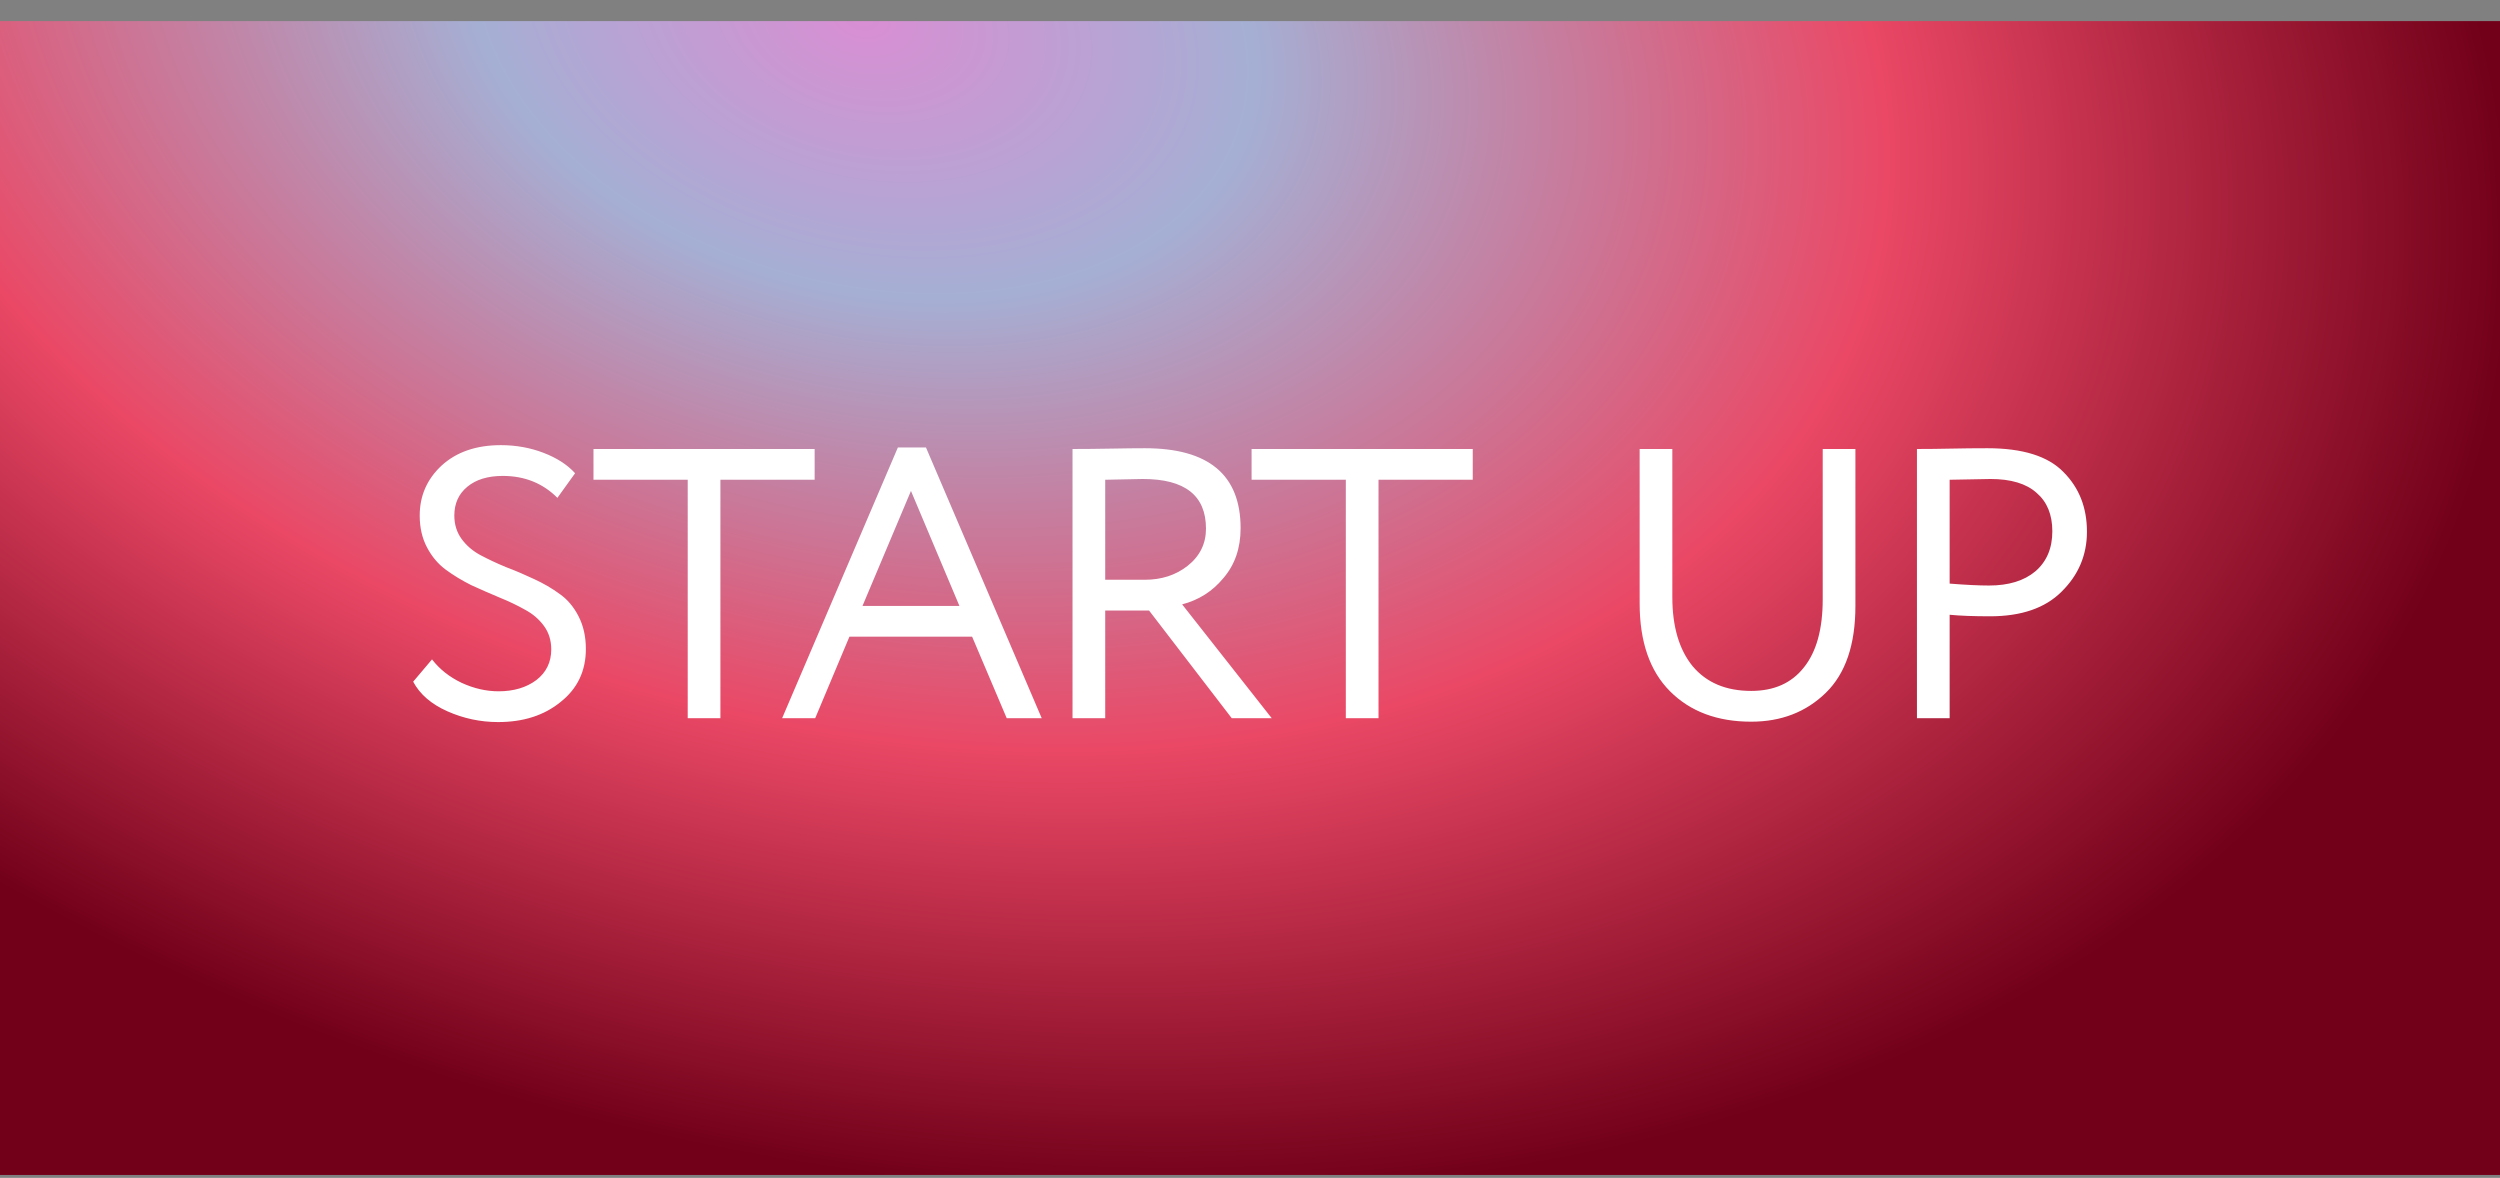
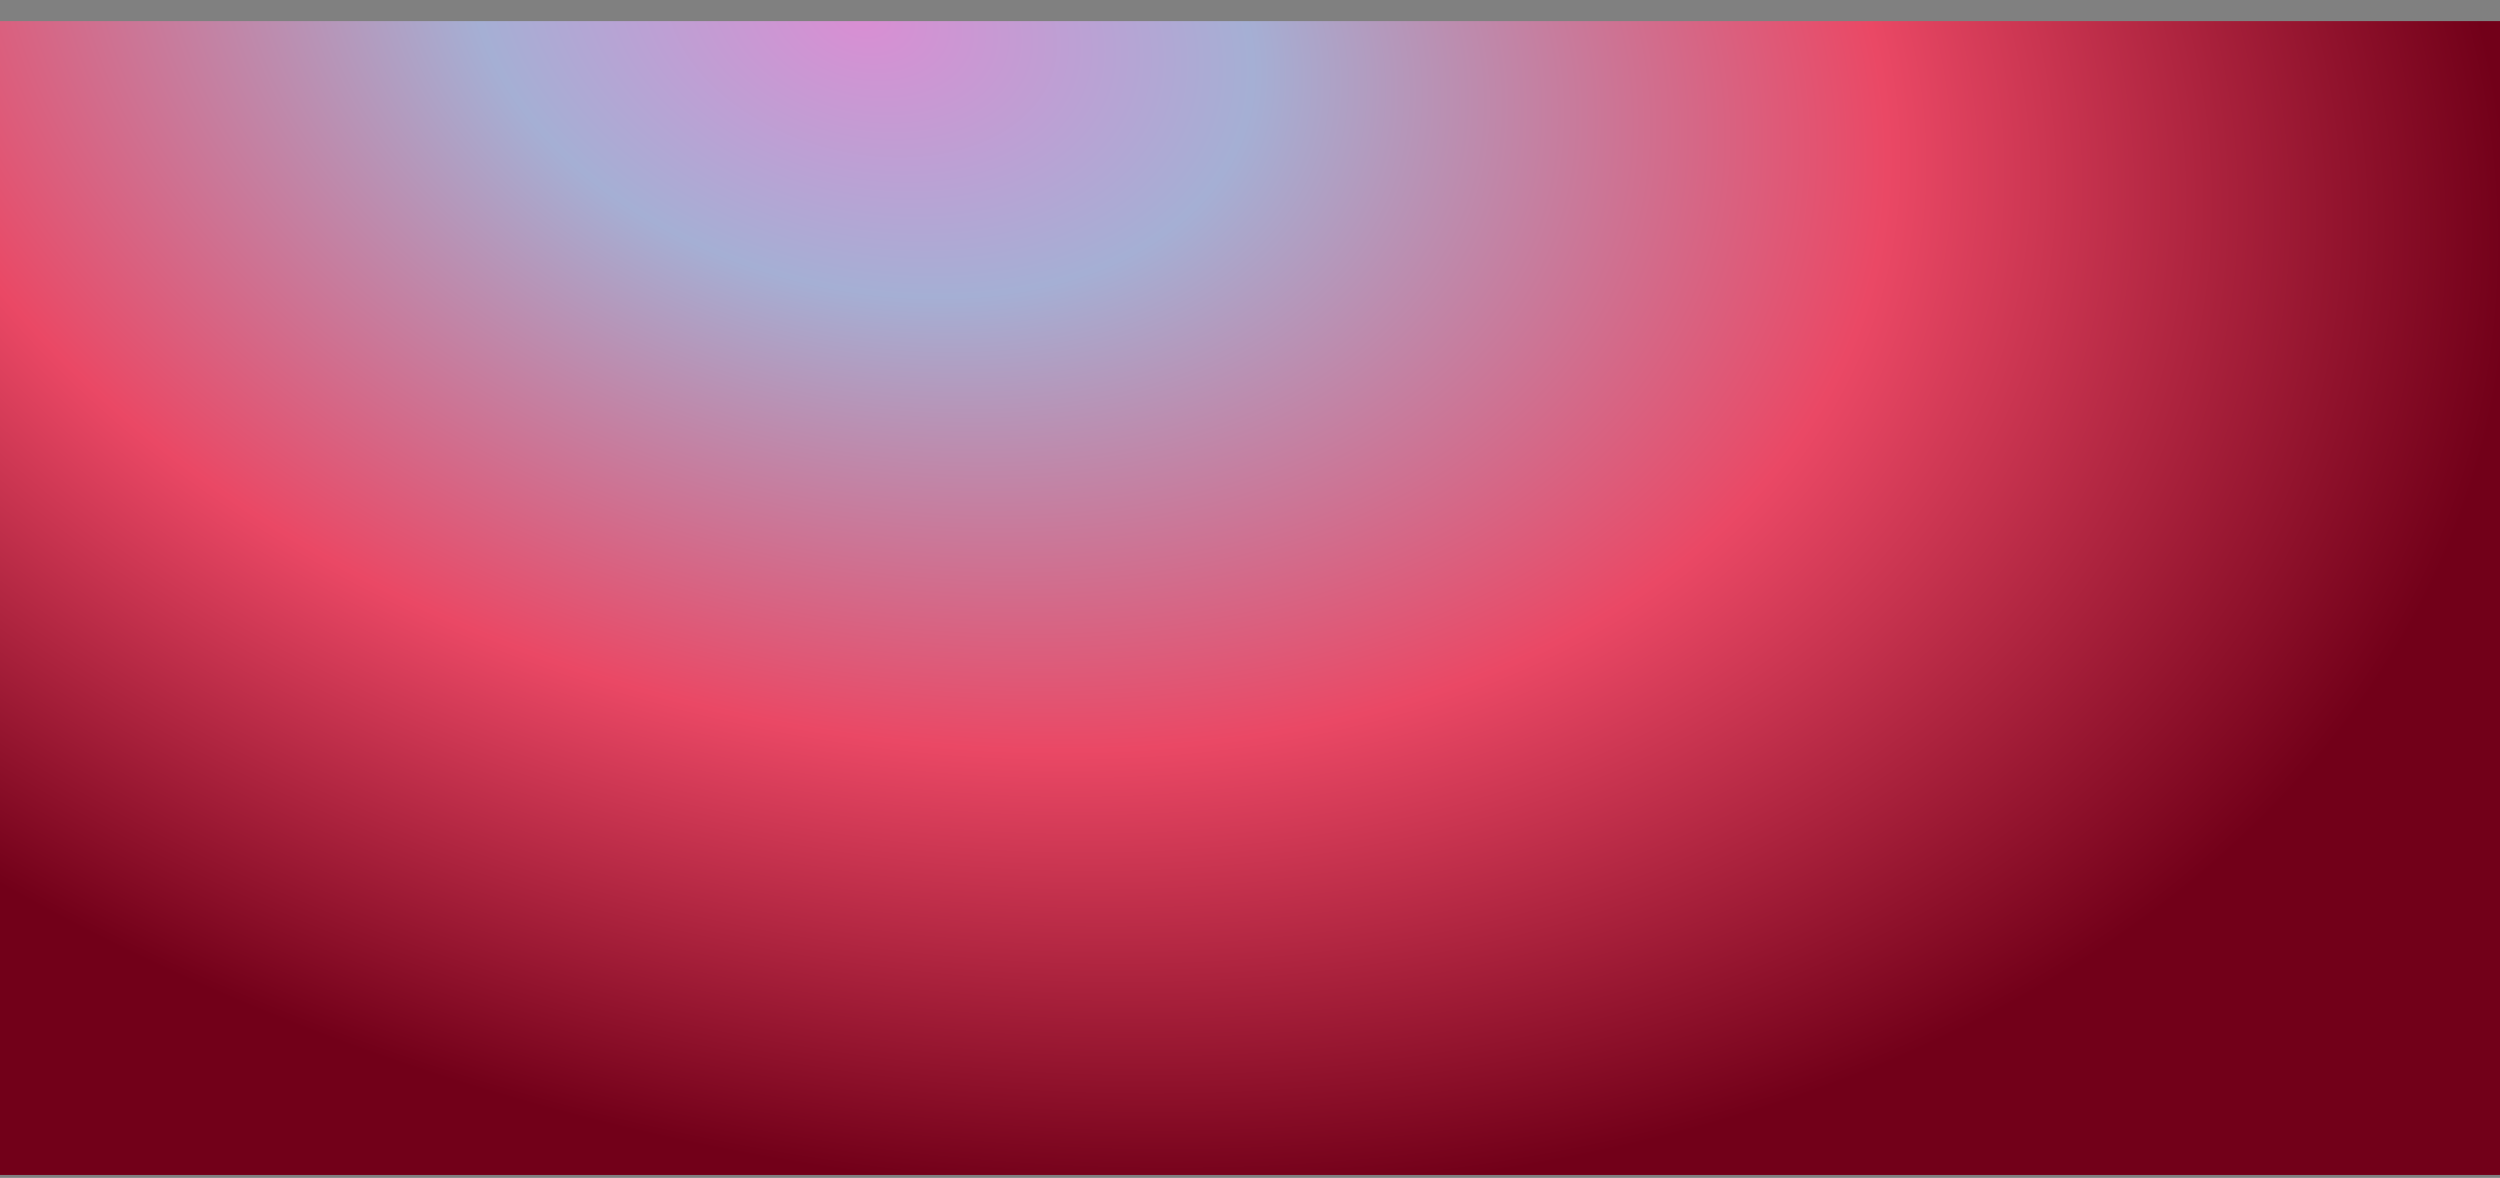
<svg xmlns="http://www.w3.org/2000/svg" width="104" height="49" viewBox="0 0 104 49" fill="none">
  <rect x="0" y="0" width="104" height="49" fill="#808080" stroke="none" />
  <rect width="104" height="48" transform="translate(0 0.878)" fill="url(#paint0_radial_13001_2940)" />
-   <path d="M22.932 27.014C22.932 26.641 22.831 26.315 22.628 26.038C22.425 25.761 22.164 25.537 21.844 25.366C21.524 25.185 21.167 25.014 20.772 24.854C20.388 24.694 19.999 24.523 19.604 24.342C19.22 24.15 18.868 23.937 18.548 23.702C18.228 23.467 17.967 23.158 17.764 22.774C17.561 22.39 17.46 21.947 17.46 21.446C17.46 20.625 17.764 19.931 18.372 19.366C18.991 18.801 19.812 18.518 20.836 18.518C21.465 18.518 22.058 18.625 22.612 18.838C23.167 19.051 23.604 19.334 23.924 19.686L23.188 20.71C22.58 20.102 21.823 19.798 20.916 19.798C20.297 19.798 19.807 19.947 19.444 20.246C19.081 20.545 18.9 20.945 18.9 21.446C18.9 21.819 19.002 22.145 19.204 22.422C19.407 22.699 19.668 22.923 19.988 23.094C20.308 23.265 20.66 23.43 21.044 23.59C21.439 23.739 21.828 23.905 22.212 24.086C22.607 24.267 22.964 24.475 23.284 24.71C23.604 24.934 23.866 25.243 24.068 25.638C24.271 26.033 24.372 26.486 24.372 26.998C24.372 27.915 24.02 28.651 23.316 29.206C22.634 29.761 21.77 30.038 20.724 30.038C19.988 30.038 19.284 29.889 18.612 29.59C17.94 29.291 17.465 28.881 17.188 28.358L17.972 27.43C18.282 27.835 18.692 28.161 19.204 28.406C19.716 28.641 20.228 28.758 20.74 28.758C21.369 28.758 21.892 28.603 22.308 28.294C22.724 27.974 22.932 27.547 22.932 27.014ZM28.609 19.958H24.689V18.678H33.889V19.958H29.969V29.878H28.609V19.958ZM33.912 29.878H32.536L37.352 18.614H38.52L43.336 29.878H41.88L40.44 26.486H35.336L33.912 29.878ZM39.912 25.206L37.896 20.422L35.88 25.206H39.912ZM45.977 25.398V29.878H44.617V18.678C45.129 18.678 45.667 18.673 46.233 18.662C46.798 18.651 47.262 18.646 47.625 18.646C50.281 18.646 51.609 19.755 51.609 21.974C51.609 22.806 51.369 23.499 50.889 24.054C50.441 24.598 49.87 24.961 49.177 25.142L52.905 29.878H51.241L47.801 25.398H45.977ZM47.545 19.926C47.438 19.926 46.916 19.937 45.977 19.958V24.118H47.625C48.318 24.118 48.91 23.926 49.401 23.542C49.913 23.137 50.169 22.619 50.169 21.99C50.169 20.614 49.294 19.926 47.545 19.926ZM55.986 19.958H52.066V18.678H61.266V19.958H57.346V29.878H55.986V19.958ZM75.825 18.678H77.185V25.206C77.185 26.817 76.775 28.022 75.953 28.822C75.132 29.622 74.097 30.022 72.849 30.022C71.441 30.022 70.316 29.601 69.473 28.758C68.631 27.915 68.209 26.694 68.209 25.094V18.678H69.569V24.838C69.569 26.065 69.852 27.025 70.417 27.718C70.993 28.401 71.804 28.742 72.849 28.742C73.799 28.742 74.529 28.417 75.041 27.766C75.564 27.115 75.825 26.171 75.825 24.934V18.678ZM81.105 25.574V29.878H79.745V18.678C80.193 18.678 80.668 18.673 81.169 18.662C81.67 18.651 82.172 18.646 82.673 18.646C84.145 18.646 85.201 18.977 85.841 19.638C86.492 20.289 86.817 21.115 86.817 22.118C86.817 23.089 86.465 23.921 85.761 24.614C85.078 25.297 84.086 25.638 82.785 25.638C82.102 25.638 81.542 25.617 81.105 25.574ZM82.801 19.926C82.609 19.926 82.044 19.937 81.105 19.958V24.278C81.777 24.331 82.321 24.358 82.737 24.358C83.558 24.358 84.204 24.161 84.673 23.766C85.142 23.361 85.377 22.806 85.377 22.102C85.377 21.409 85.158 20.875 84.721 20.502C84.294 20.118 83.654 19.926 82.801 19.926Z" fill="white" />
  <defs>
    <radialGradient id="paint0_radial_13001_2940" cx="0" cy="0" r="1" gradientUnits="userSpaceOnUse" gradientTransform="translate(35.735 1.44195e-06) rotate(13.565) scale(70.348 47.297)">
      <stop stop-color="#D98ED3" />
      <stop offset="0.237" stop-color="#A5AFD4" />
      <stop offset="0.622" stop-color="#EA4865" />
      <stop offset="1" stop-color="#720019" />
    </radialGradient>
  </defs>
</svg>